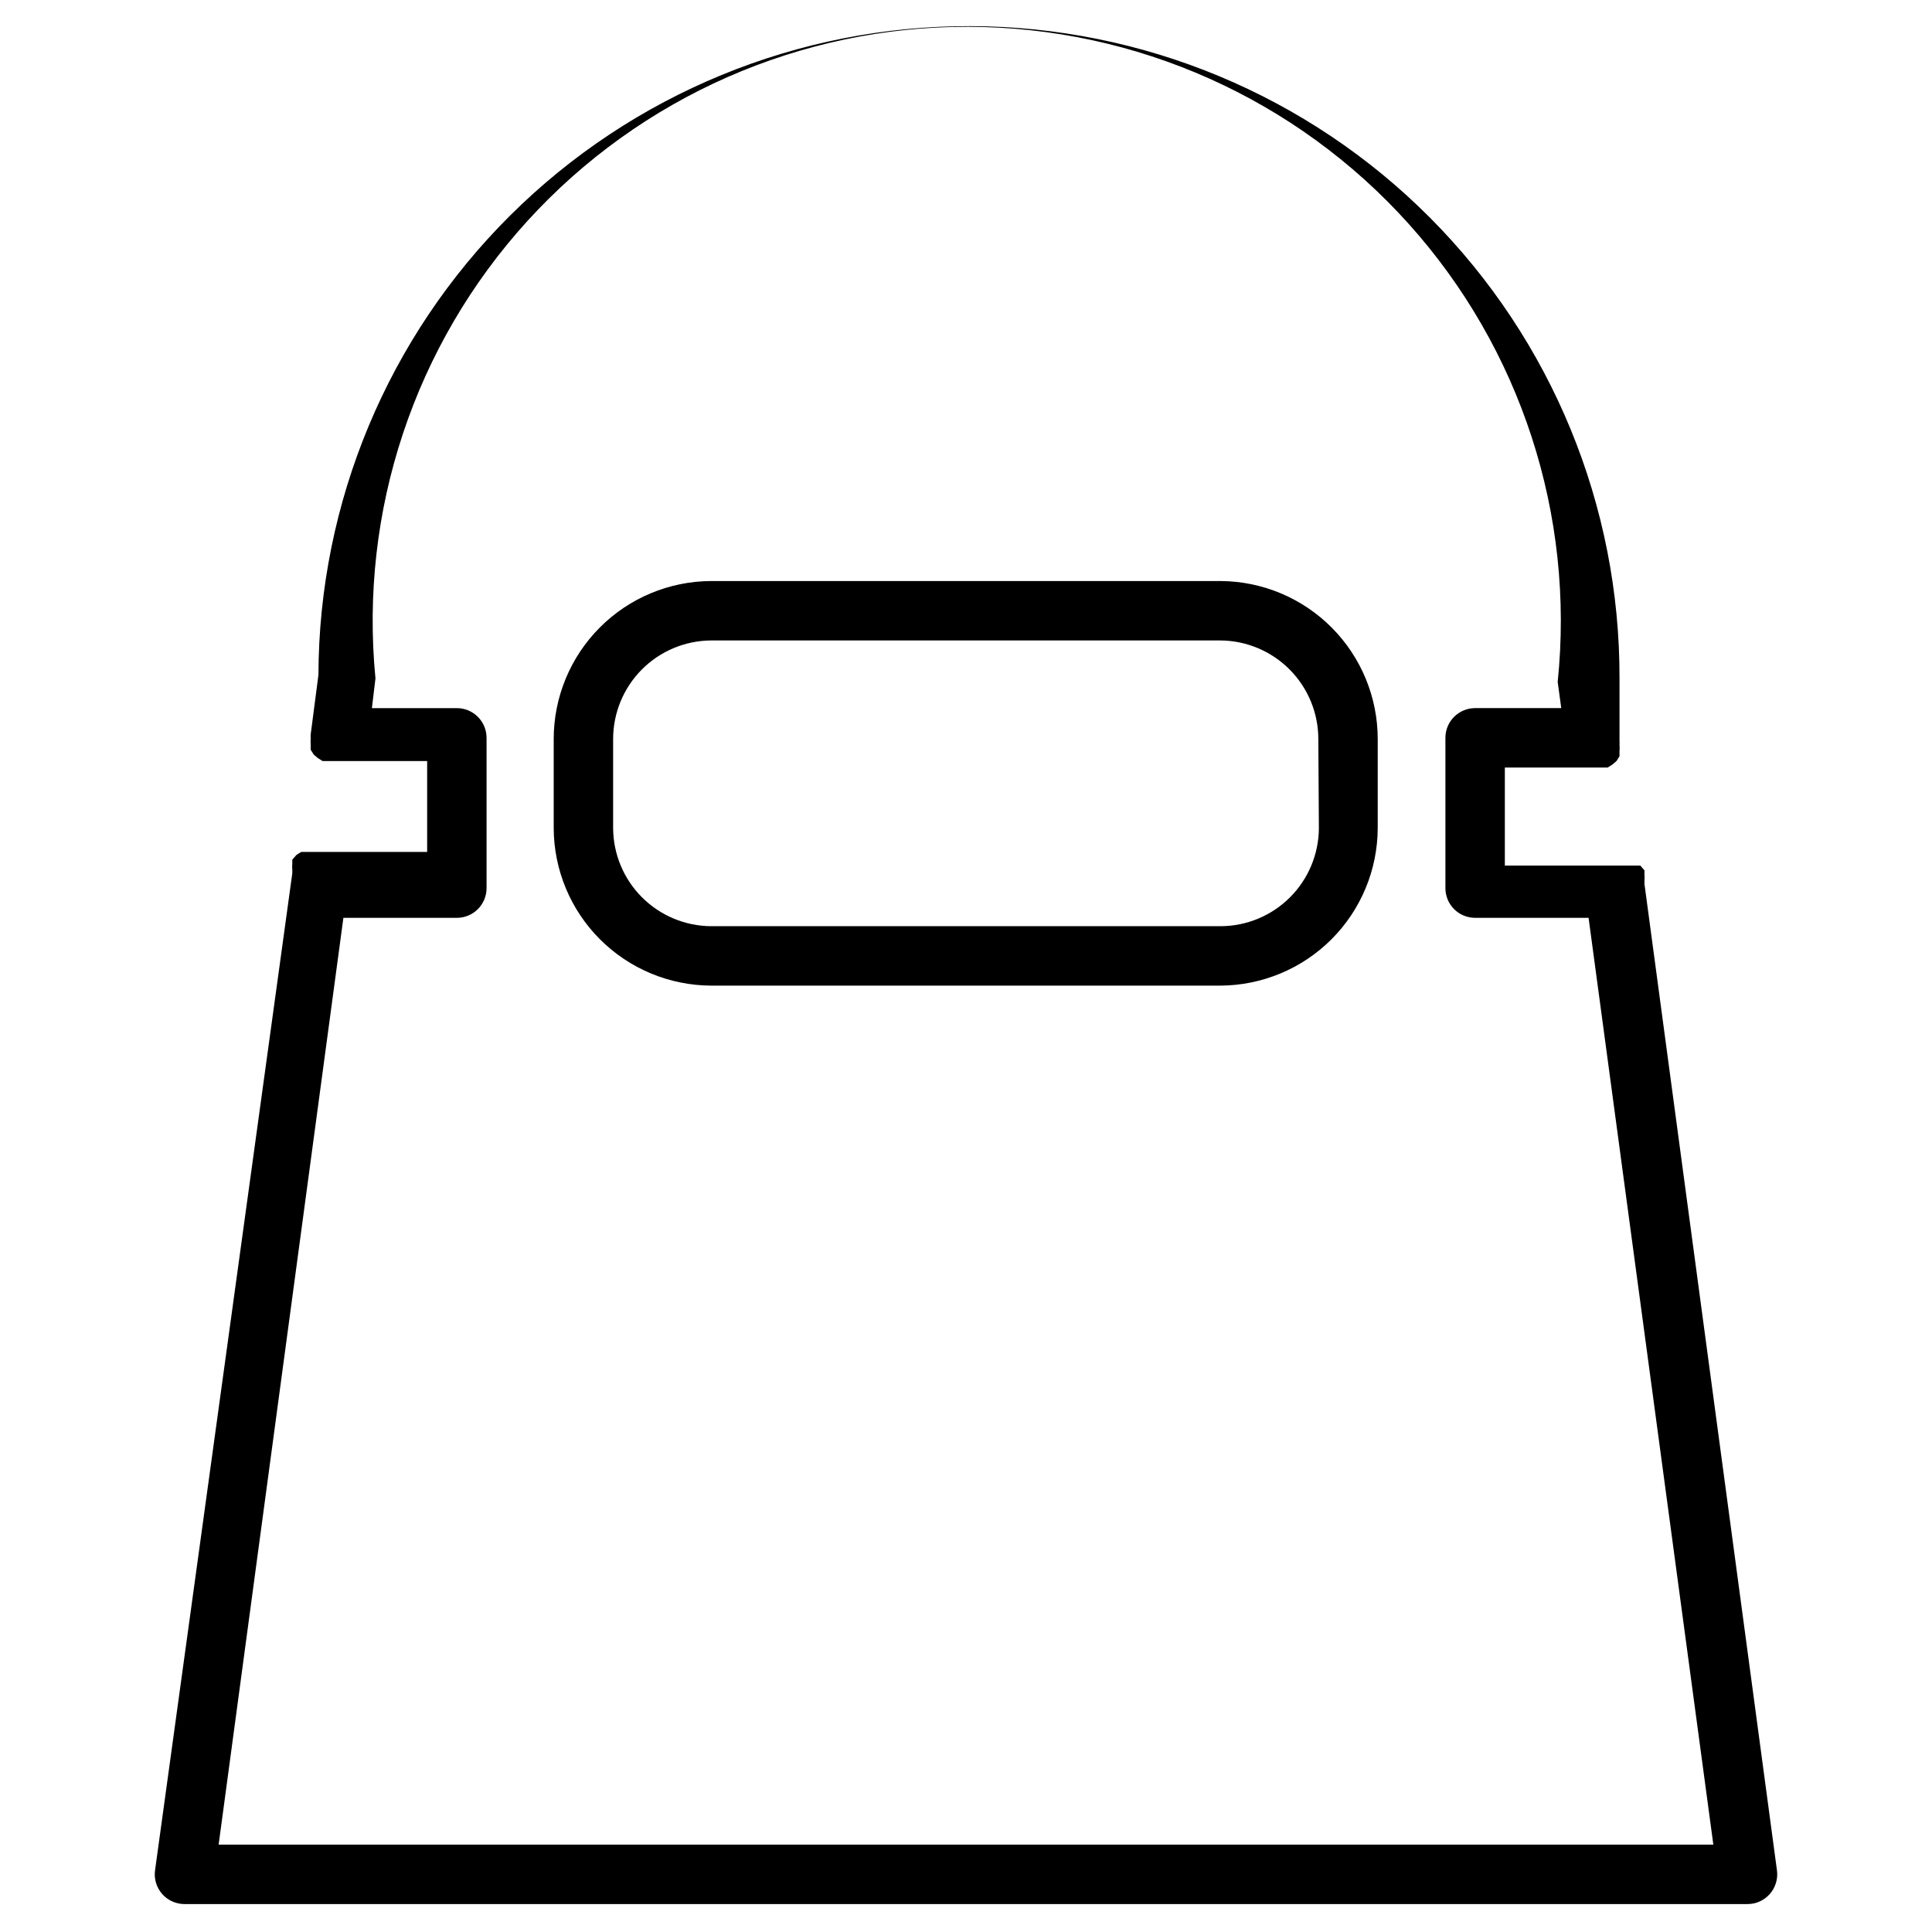
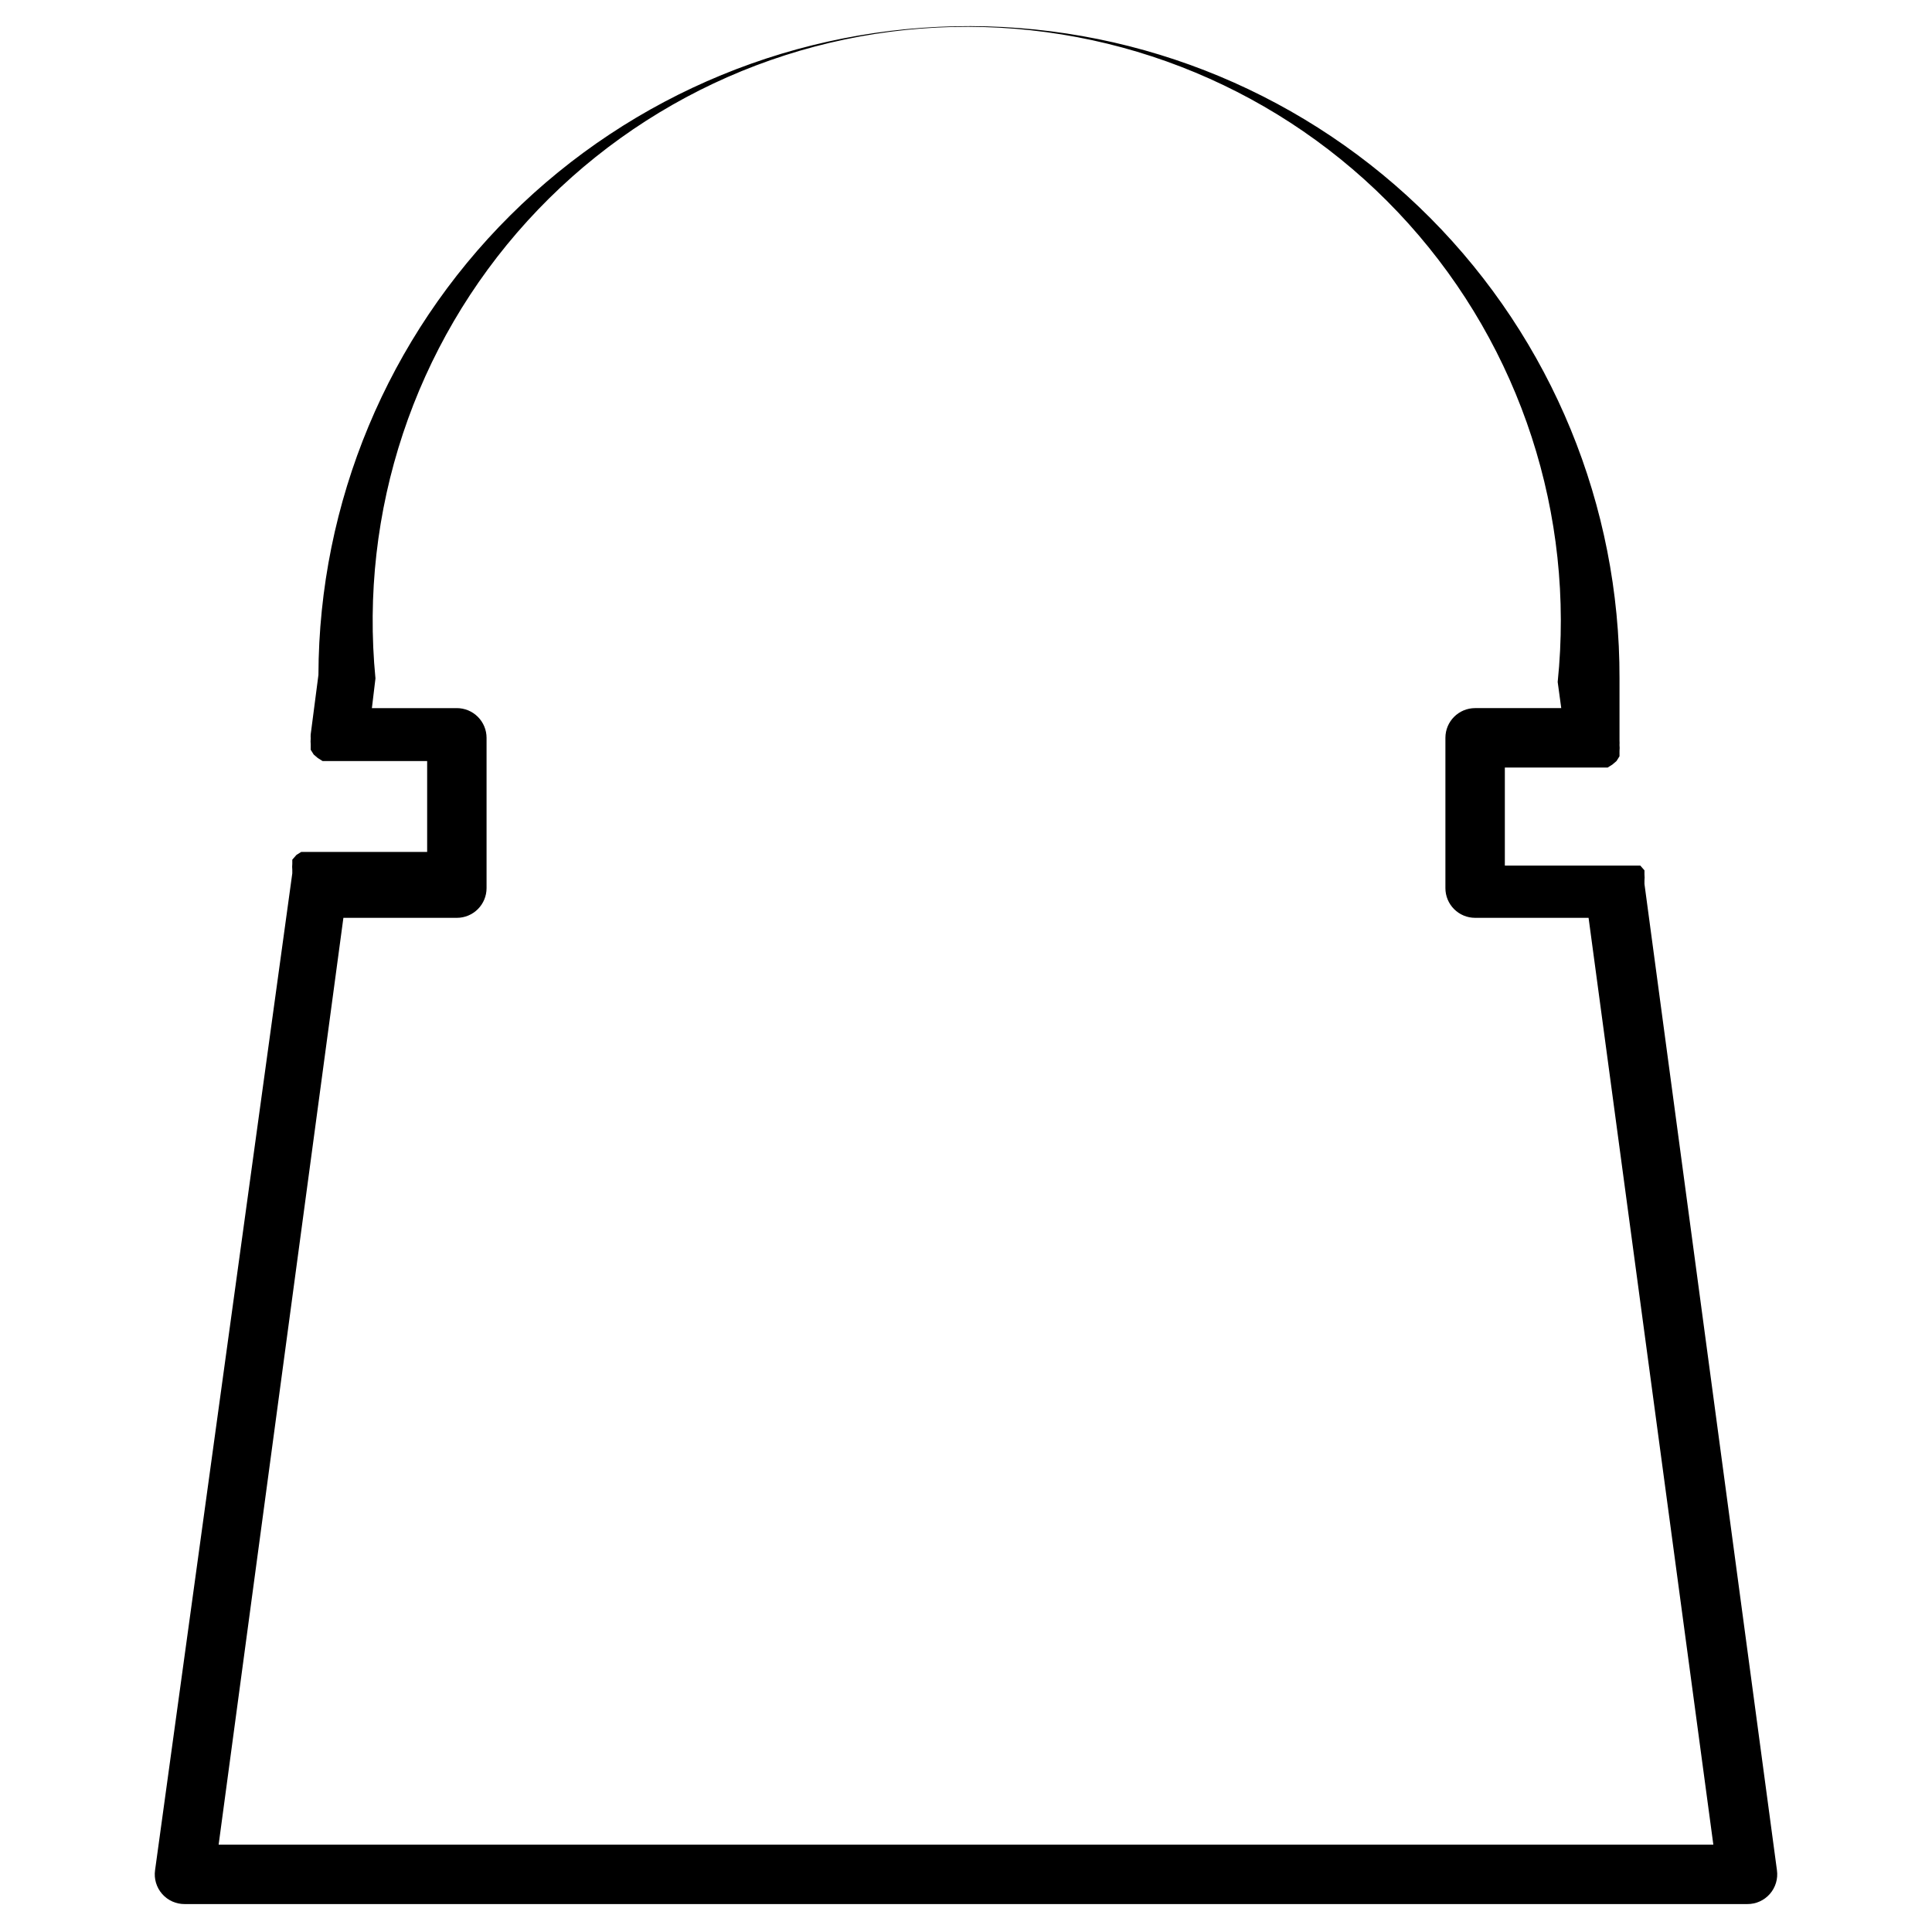
<svg xmlns="http://www.w3.org/2000/svg" fill="#000000" width="800px" height="800px" version="1.1" viewBox="144 144 512 512">
  <g>
    <path d="m579.8 378.27c0.02-0.316 0.02-0.633 0-0.945 0.055-0.523 0.055-1.051 0-1.574v-1.102l-1.102-1.258h-4.094l-31.805-0.004v-25.977h27.238l1.258-0.789 1.102-0.945 0.789-1.258v-1.418c0.055-0.523 0.055-1.051 0-1.574 0.027-0.367 0.027-0.734 0-1.102v-16.531c0.125-45.723-17.918-89.621-50.16-122.04-32.242-32.418-76.043-50.699-121.77-50.828-45.723-0.125-89.621 17.918-122.04 50.16-32.418 32.242-50.703 76.043-50.828 121.77l-2.047 15.742v0.004c-0.027 0.367-0.027 0.734 0 1.102-0.051 0.523-0.051 1.051 0 1.574v1.418l0.789 1.258 1.102 0.945 1.258 0.789h2.519l25.191-0.004v24.09h-33.379l-1.258 0.789-1.102 1.258v1.102c-0.055 0.523-0.055 1.051 0 1.574-0.02 0.316-0.02 0.633 0 0.945l-36.367 264.18c-0.324 2.273 0.363 4.57 1.875 6.297 1.512 1.723 3.703 2.703 5.996 2.68h414.07-0.004c2.297 0.023 4.484-0.957 5.996-2.68 1.512-1.727 2.199-4.023 1.879-6.297zm-377.86 254.58 33.062-245.61 30.066-0.004c2.09 0 4.09-0.828 5.566-2.305 1.477-1.477 2.309-3.481 2.309-5.566v-39.832c0-2.09-0.832-4.09-2.309-5.566-1.477-1.477-3.477-2.309-5.566-2.309h-22.512l0.945-7.871c-4.309-44.281 10.32-88.316 40.266-121.22 29.949-32.902 72.418-51.598 116.91-51.465 44.488 0.133 86.844 19.086 116.59 52.168s44.109 77.207 39.535 121.46l0.945 6.926h-22.828c-4.348 0-7.871 3.527-7.871 7.875v39.832c0 2.086 0.828 4.09 2.305 5.566 1.477 1.477 3.477 2.305 5.566 2.305h30.07l33.062 245.61z" />
-     <path d="m467.54 297.98h-135.08c-11.082 0.043-21.691 4.473-29.512 12.32-7.82 7.852-12.211 18.48-12.211 29.559v23.617c0.043 11.051 4.449 21.641 12.266 29.457 7.816 7.812 18.402 12.223 29.457 12.266h134.93c11.055-0.043 21.641-4.453 29.457-12.266 7.816-7.816 12.223-18.406 12.266-29.457v-23.617c0-11.051-4.371-21.656-12.156-29.5-7.785-7.848-18.355-12.297-29.41-12.379zm25.977 65.496h0.004c-0.043 6.875-2.793 13.461-7.656 18.324s-11.445 7.613-18.324 7.652h-135.08c-6.879-0.039-13.461-2.789-18.324-7.652-4.863-4.863-7.613-11.449-7.652-18.324v-23.617c0-6.902 2.731-13.527 7.598-18.426 4.867-4.894 11.473-7.668 18.379-7.707h134.93c6.906 0.039 13.512 2.812 18.379 7.707 4.867 4.898 7.598 11.523 7.598 18.426z" />
  </g>
</svg>